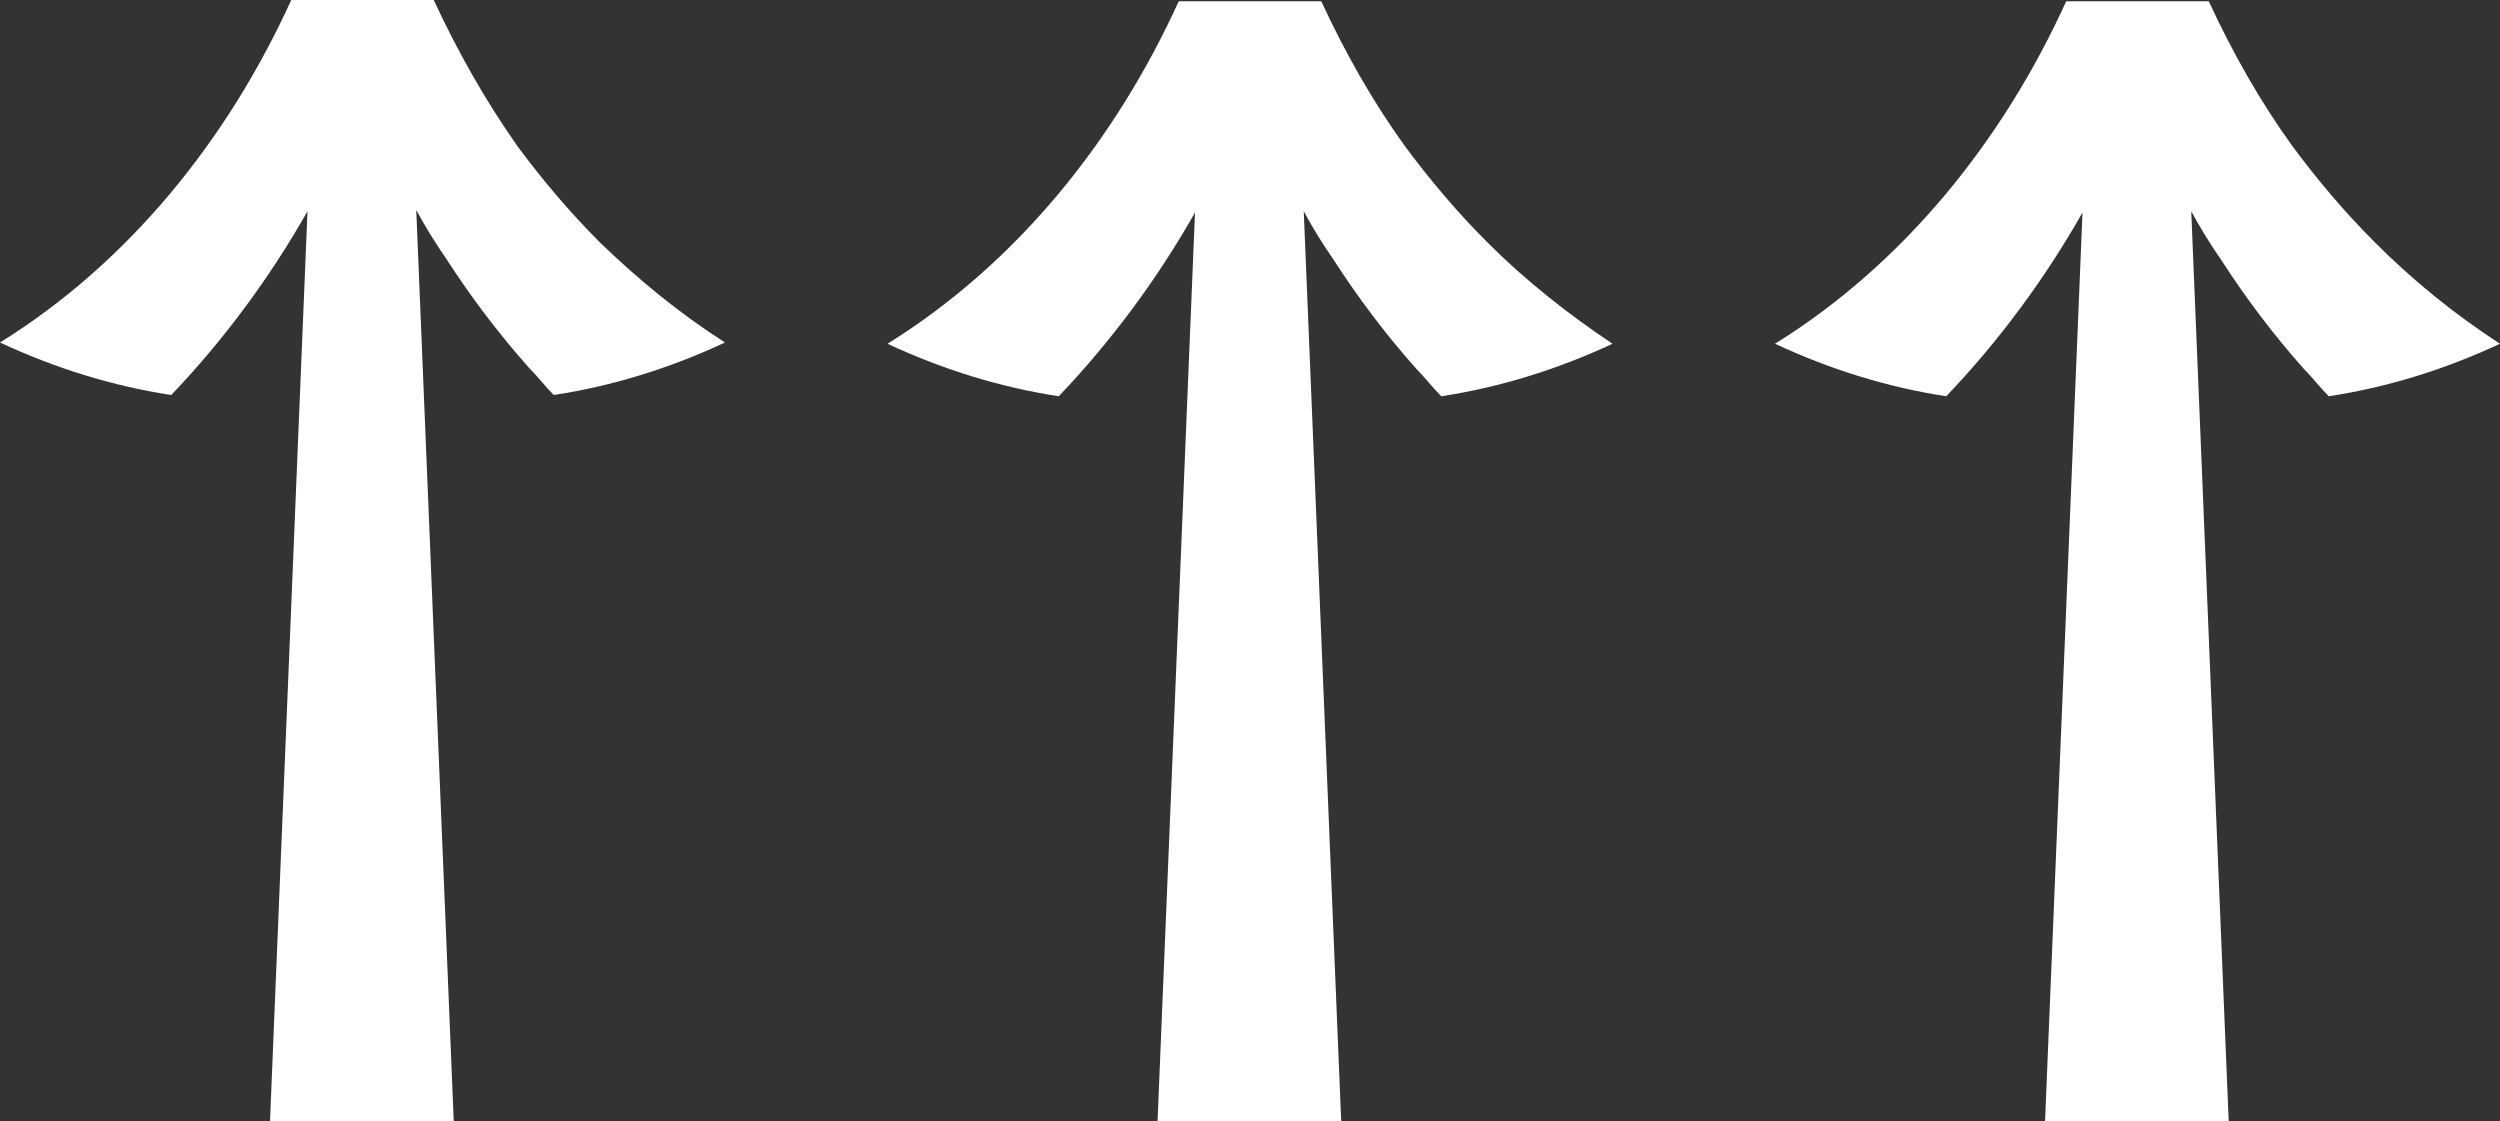
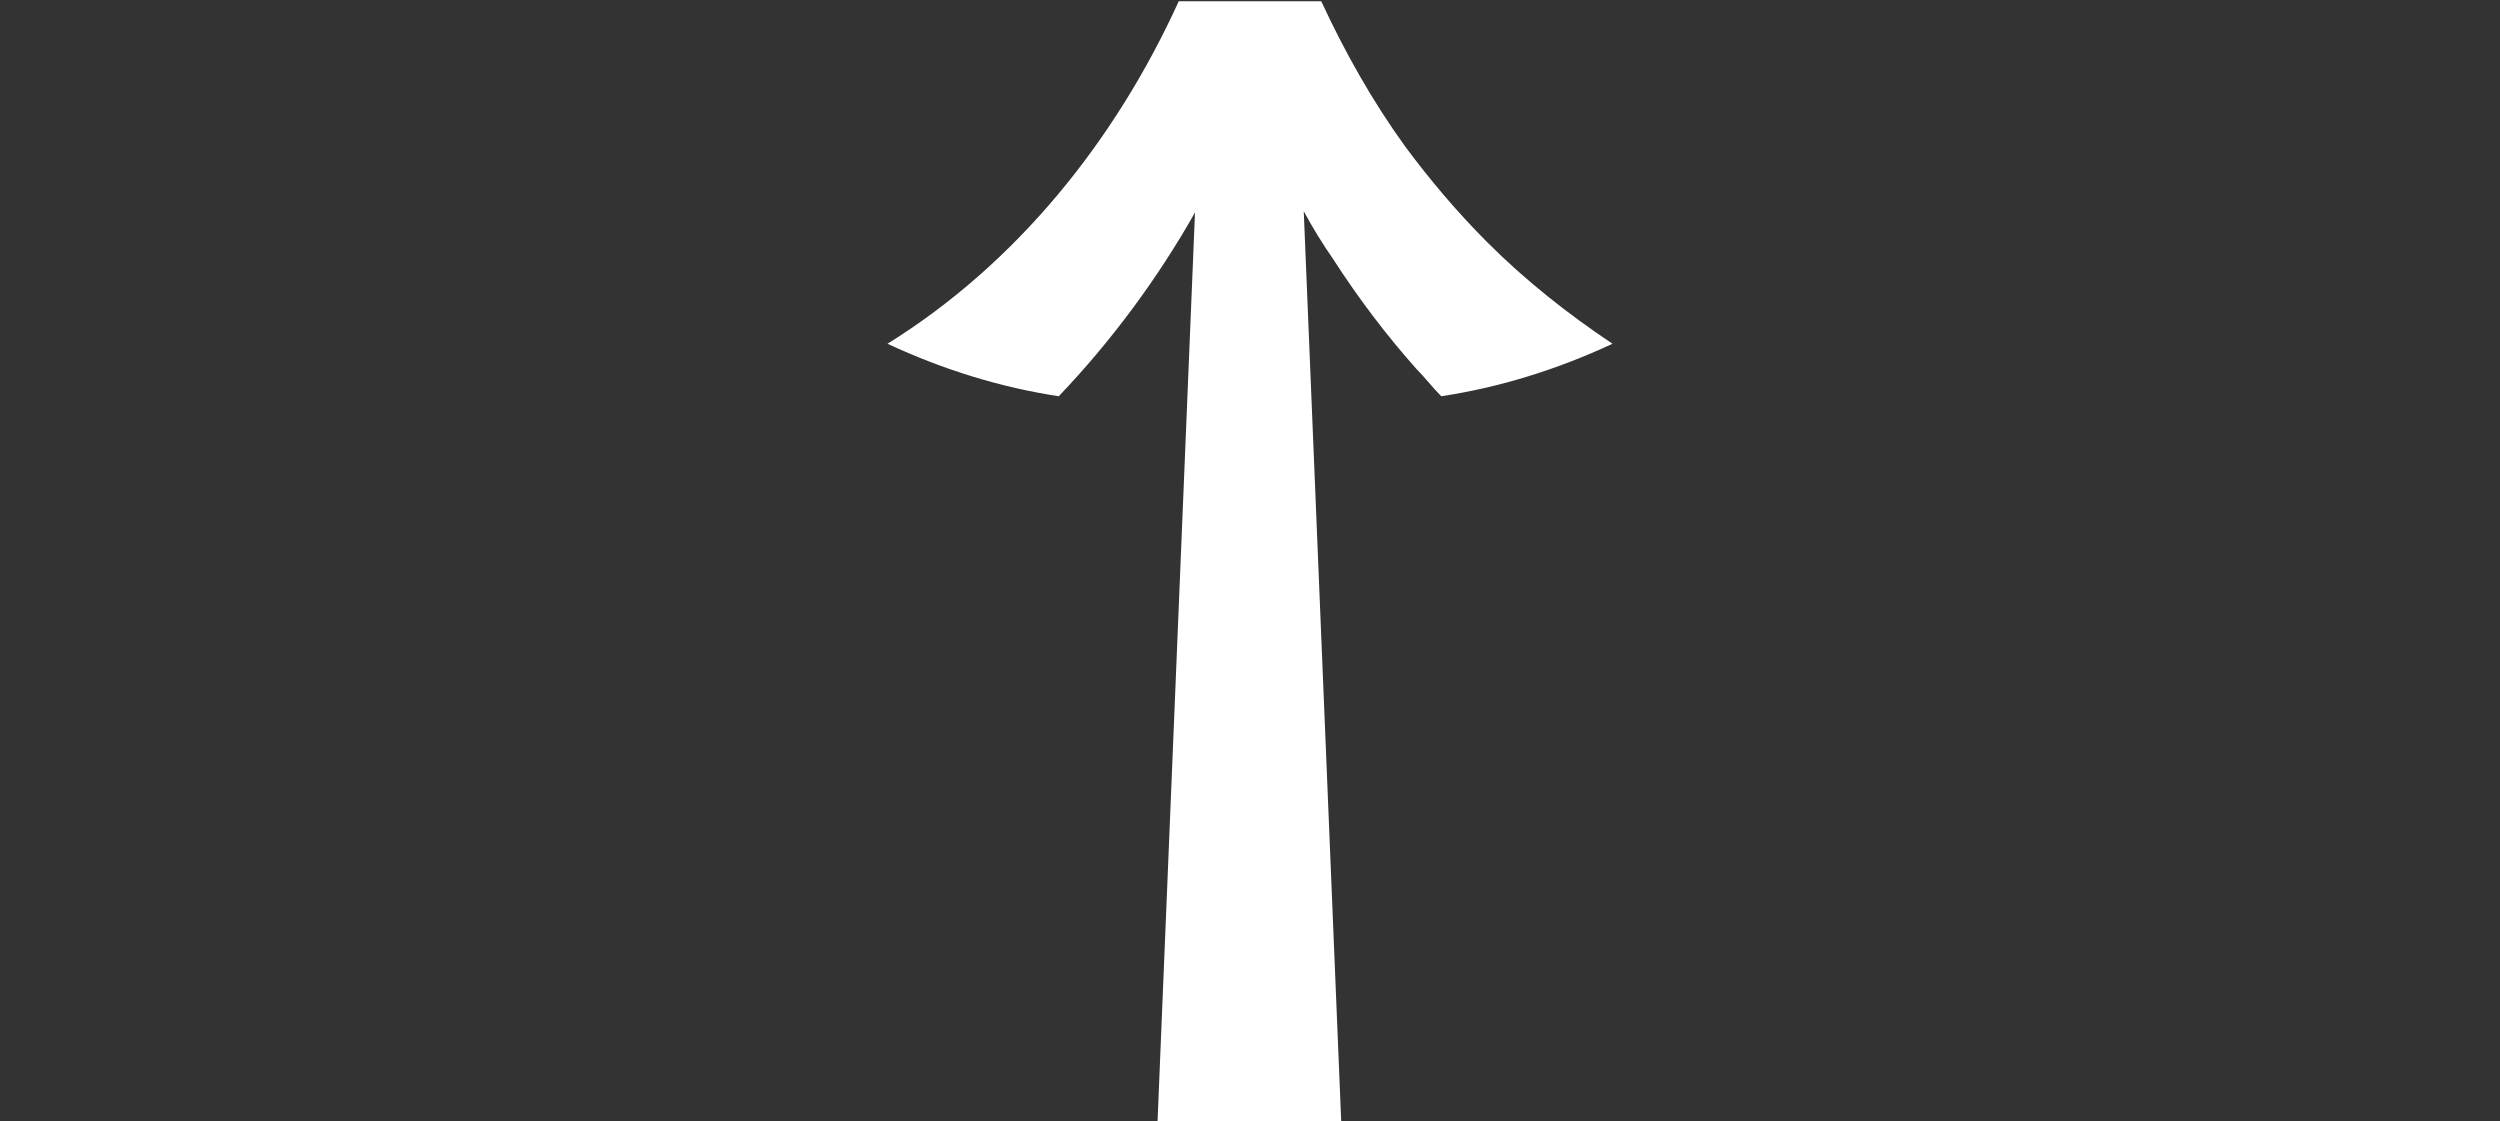
<svg xmlns="http://www.w3.org/2000/svg" id="設計" x="0px" y="0px" viewBox="0 0 200 89.7" style="enable-background:new 0 0 200 89.7;" xml:space="preserve">
  <rect x="0" y="0" width="200" height="89.7" fill="#333333" stroke="none" />
  <style type="text/css">	.st0{fill:#004531;}	.st1{fill:#FFFFFF;}	.st2{fill:#BE9C59;}	.st3{fill:url(#SVGID_1_);}	.st4{fill:url(#SVGID_2_);}	.st5{fill:url(#SVGID_3_);}	.st6{fill:url(#SVGID_4_);}	.st7{fill:#53FF00;}	.st8{fill:url(#SVGID_5_);}	.st9{fill:url(#SVGID_6_);}	.st10{fill:url(#SVGID_7_);}	.st11{fill:url(#SVGID_8_);}	.st12{fill:url(#SVGID_9_);}	.st13{fill:url(#SVGID_10_);}	.st14{fill:url(#SVGID_11_);}	.st15{fill:url(#SVGID_12_);}	.st16{fill:url(#SVGID_13_);}	.st17{fill:url(#SVGID_14_);}	.st18{fill:url(#SVGID_15_);}	.st19{fill:url(#SVGID_16_);}	.st20{fill:url(#SVGID_17_);}	.st21{fill:url(#SVGID_18_);}	.st22{fill:url(#SVGID_19_);}	.st23{fill:url(#SVGID_20_);}	.st24{fill:url(#SVGID_21_);}	.st25{fill:url(#SVGID_22_);}	.st26{fill:url(#SVGID_23_);}	.st27{fill:url(#SVGID_24_);}	.st28{fill:none;stroke:#53FF00;stroke-width:5;stroke-miterlimit:10;}	.st29{fill:none;stroke:#53FF00;stroke-width:6;stroke-miterlimit:10;}	.st30{clip-path:url(#SVGID_36_);}	.st31{opacity:0.3;}	.st32{fill:url(#SVGID_37_);}	.st33{fill:url(#SVGID_38_);}	.st34{fill:url(#SVGID_39_);}	.st35{fill:url(#SVGID_40_);}	.st36{fill:url(#SVGID_41_);}	.st37{fill:#AFAFAF;}	.st38{fill:url(#SVGID_42_);}	.st39{fill:url(#SVGID_43_);}	.st40{fill:url(#SVGID_44_);}	.st41{fill:url(#SVGID_45_);}	.st42{fill:url(#SVGID_46_);}	.st43{fill:url(#SVGID_47_);}	.st44{fill:url(#SVGID_48_);}	.st45{opacity:0.29;}	.st46{fill:url(#SVGID_49_);}	.st47{fill:url(#SVGID_50_);}	.st48{fill:url(#SVGID_51_);}	.st49{fill:url(#SVGID_52_);}	.st50{fill:url(#SVGID_53_);}	.st51{fill:url(#SVGID_54_);}	.st52{fill:url(#SVGID_55_);}	.st53{fill:url(#SVGID_56_);}	.st54{fill:none;stroke:#000000;stroke-width:5.029;stroke-miterlimit:10;}	.st55{fill:none;stroke:#000000;stroke-width:0.938;stroke-miterlimit:10;}	.st56{fill:url(#SVGID_57_);}	.st57{fill:url(#SVGID_58_);}	.st58{fill:#BDFE02;}	.st59{fill:#E4E4E4;}	.st60{fill:url(#SVGID_59_);}	.st61{fill:url(#SVGID_60_);}	.st62{fill:url(#SVGID_61_);}	.st63{fill:url(#SVGID_62_);}	.st64{fill:url(#SVGID_63_);}	.st65{fill:url(#SVGID_64_);}	.st66{fill:none;stroke:#FFFFFF;stroke-width:1.887;stroke-miterlimit:10;}	.st67{fill:none;stroke:#FFFFFF;stroke-width:1.635;stroke-miterlimit:10;}	.st68{fill:none;stroke:#FFFFFF;stroke-width:1.383;stroke-miterlimit:10;}	.st69{fill:none;stroke:#FFFFFF;stroke-width:1.132;stroke-miterlimit:10;}	.st70{fill:none;stroke:#FFFFFF;stroke-width:0.88;stroke-miterlimit:10;}	.st71{fill:none;stroke:#FFFFFF;stroke-width:0.629;stroke-miterlimit:10;}	.st72{fill:none;stroke:#FFFFFF;stroke-width:0.377;stroke-miterlimit:10;}	.st73{fill:none;stroke:url(#SVGID_65_);stroke-width:3;stroke-miterlimit:10;}	.st74{fill:none;stroke:url(#SVGID_66_);stroke-width:3;stroke-miterlimit:10;}	.st75{fill:none;stroke:#000000;stroke-width:2;stroke-miterlimit:10;}	.st76{fill:none;}	.st77{clip-path:url(#SVGID_68_);}	.st78{fill:none;stroke:#000000;stroke-width:3.114;stroke-miterlimit:10;}	.st79{fill:#D0A663;}	.st80{fill:url(#SVGID_69_);}	.st81{fill:#CCFF00;}	.st82{fill:url(#SVGID_70_);}	.st83{fill:url(#SVGID_71_);}	.st84{fill:url(#SVGID_72_);}	.st85{opacity:0.8;}	.st86{fill:url(#SVGID_73_);}	.st87{fill:url(#SVGID_74_);}</style>
  <g>
    <g>
-       <path class="st1" d="M48,19.4c-2.4-2.4-4.6-5-6.6-7.7C38.8,8,36.6,4.1,34.7,0h-1.4h-1.5h-5.6h-1.6h-1.3C18.2,11.2,10.3,21,0,27.4   c4.5,2.1,9.1,3.5,13.7,4.2c4.2-4.4,7.9-9.4,10.9-14.7l-3,72.8h3h8.7h3l-3-72.9c0.7,1.3,1.5,2.6,2.4,3.9c2,3.1,4.2,6,6.6,8.7   c0.7,0.7,1.3,1.5,2,2.2c4.6-0.7,9.2-2.1,13.7-4.2C54.4,25.1,51.1,22.4,48,19.4z" />
-     </g>
+       </g>
    <g>
      <path class="st1" d="M119,19.4c-2.4-2.4-4.6-5-6.6-7.7c-2.6-3.6-4.8-7.5-6.7-11.6h-1.4h-1.5h-5.6h-1.6h-1.3   c-5.1,11.2-13,21-23.3,27.4c4.5,2.1,9.1,3.5,13.7,4.2c4.2-4.4,7.9-9.4,10.9-14.7l-3,72.8h3h8.7h3l-3-72.9c0.7,1.3,1.5,2.6,2.4,3.9   c2,3.1,4.2,6,6.6,8.7c0.7,0.7,1.3,1.5,2,2.2c4.6-0.7,9.2-2.1,13.7-4.2C125.4,25.1,122,22.4,119,19.4z" />
    </g>
    <g>
-       <path class="st1" d="M190,19.4c-2.4-2.4-4.6-5-6.6-7.7c-2.6-3.6-4.8-7.5-6.7-11.6h-1.4h-1.5h-5.6h-1.6h-1.3   c-5.1,11.2-13,21-23.3,27.4c4.5,2.1,9.1,3.5,13.7,4.2c4.2-4.4,7.9-9.4,10.9-14.7l-3,72.8h3h8.7h3l-3-72.9c0.7,1.3,1.5,2.6,2.4,3.9   c2,3.1,4.2,6,6.6,8.7c0.7,0.7,1.3,1.5,2,2.2c4.6-0.7,9.2-2.1,13.7-4.2C196.3,25.1,193,22.4,190,19.4z" />
-     </g>
+       </g>
  </g>
</svg>